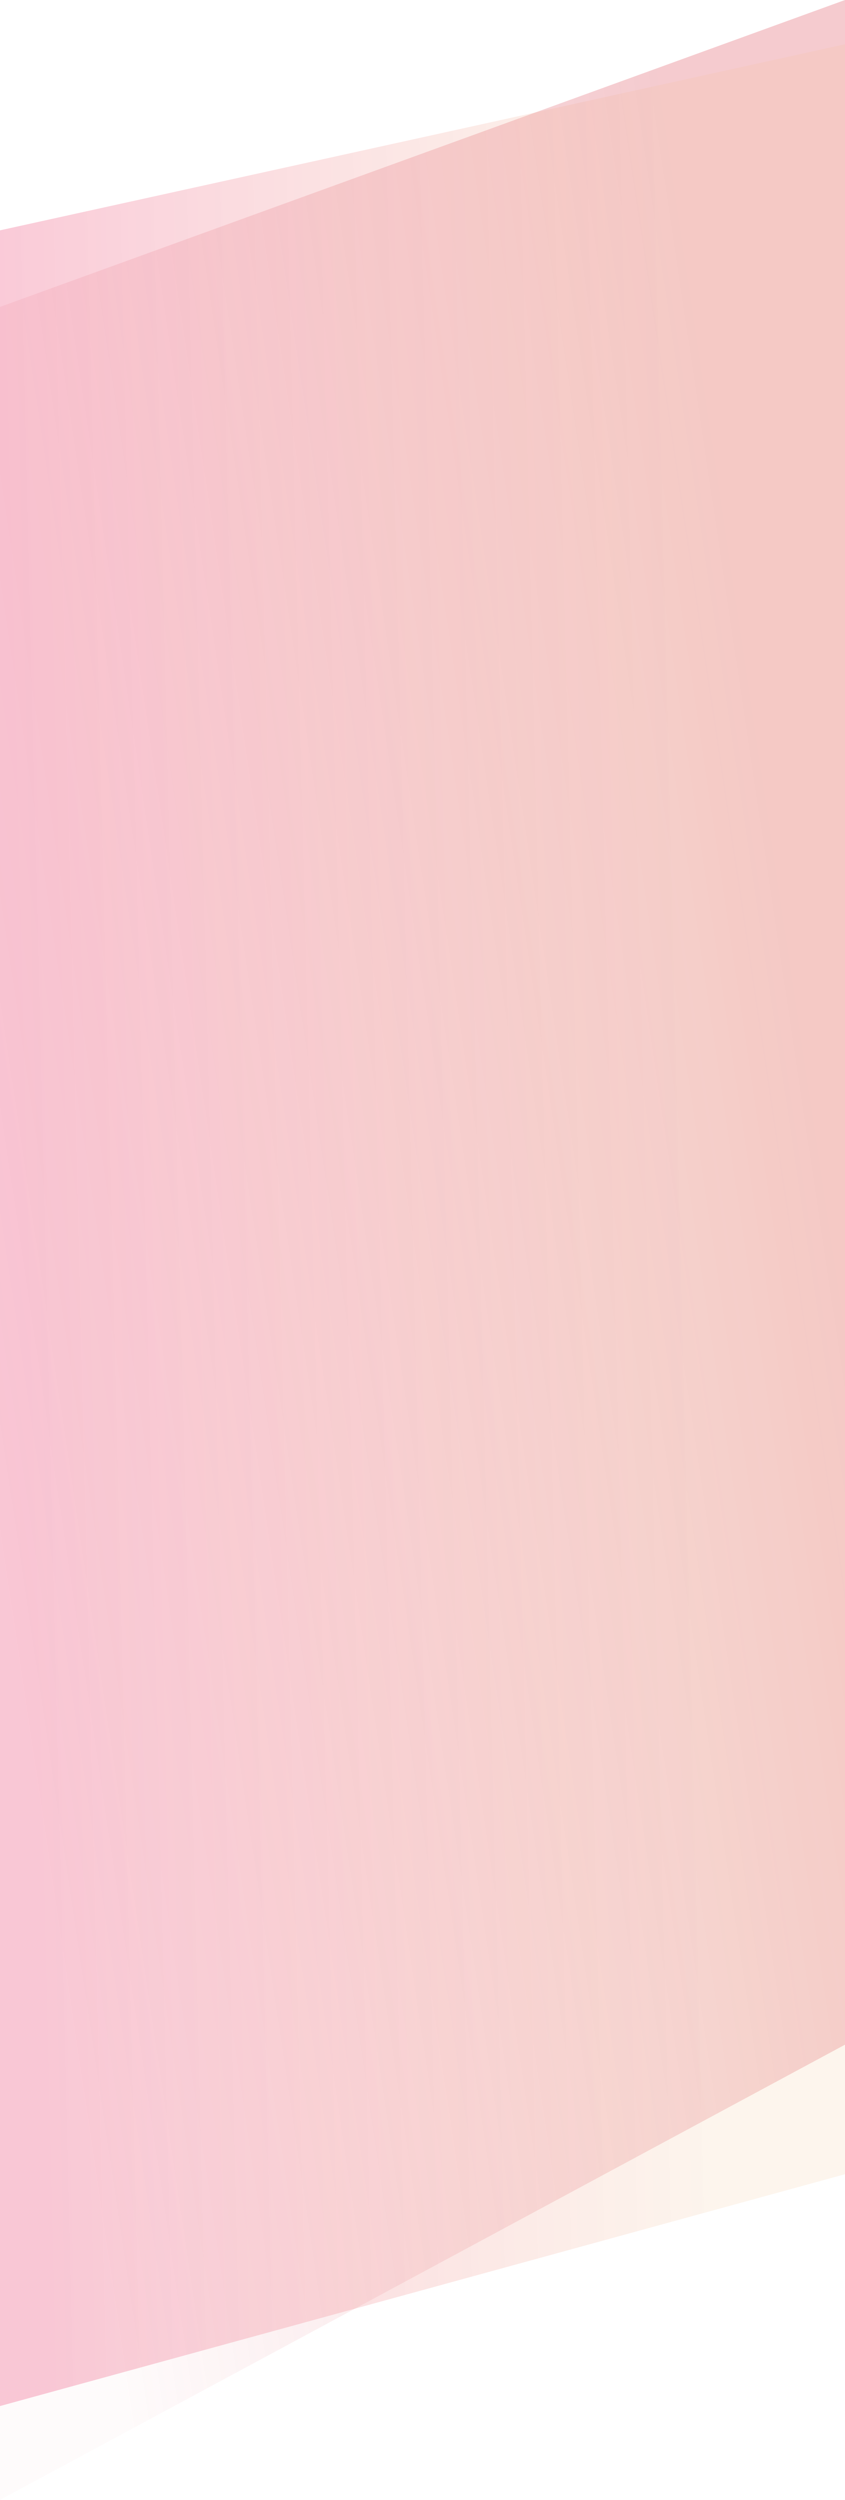
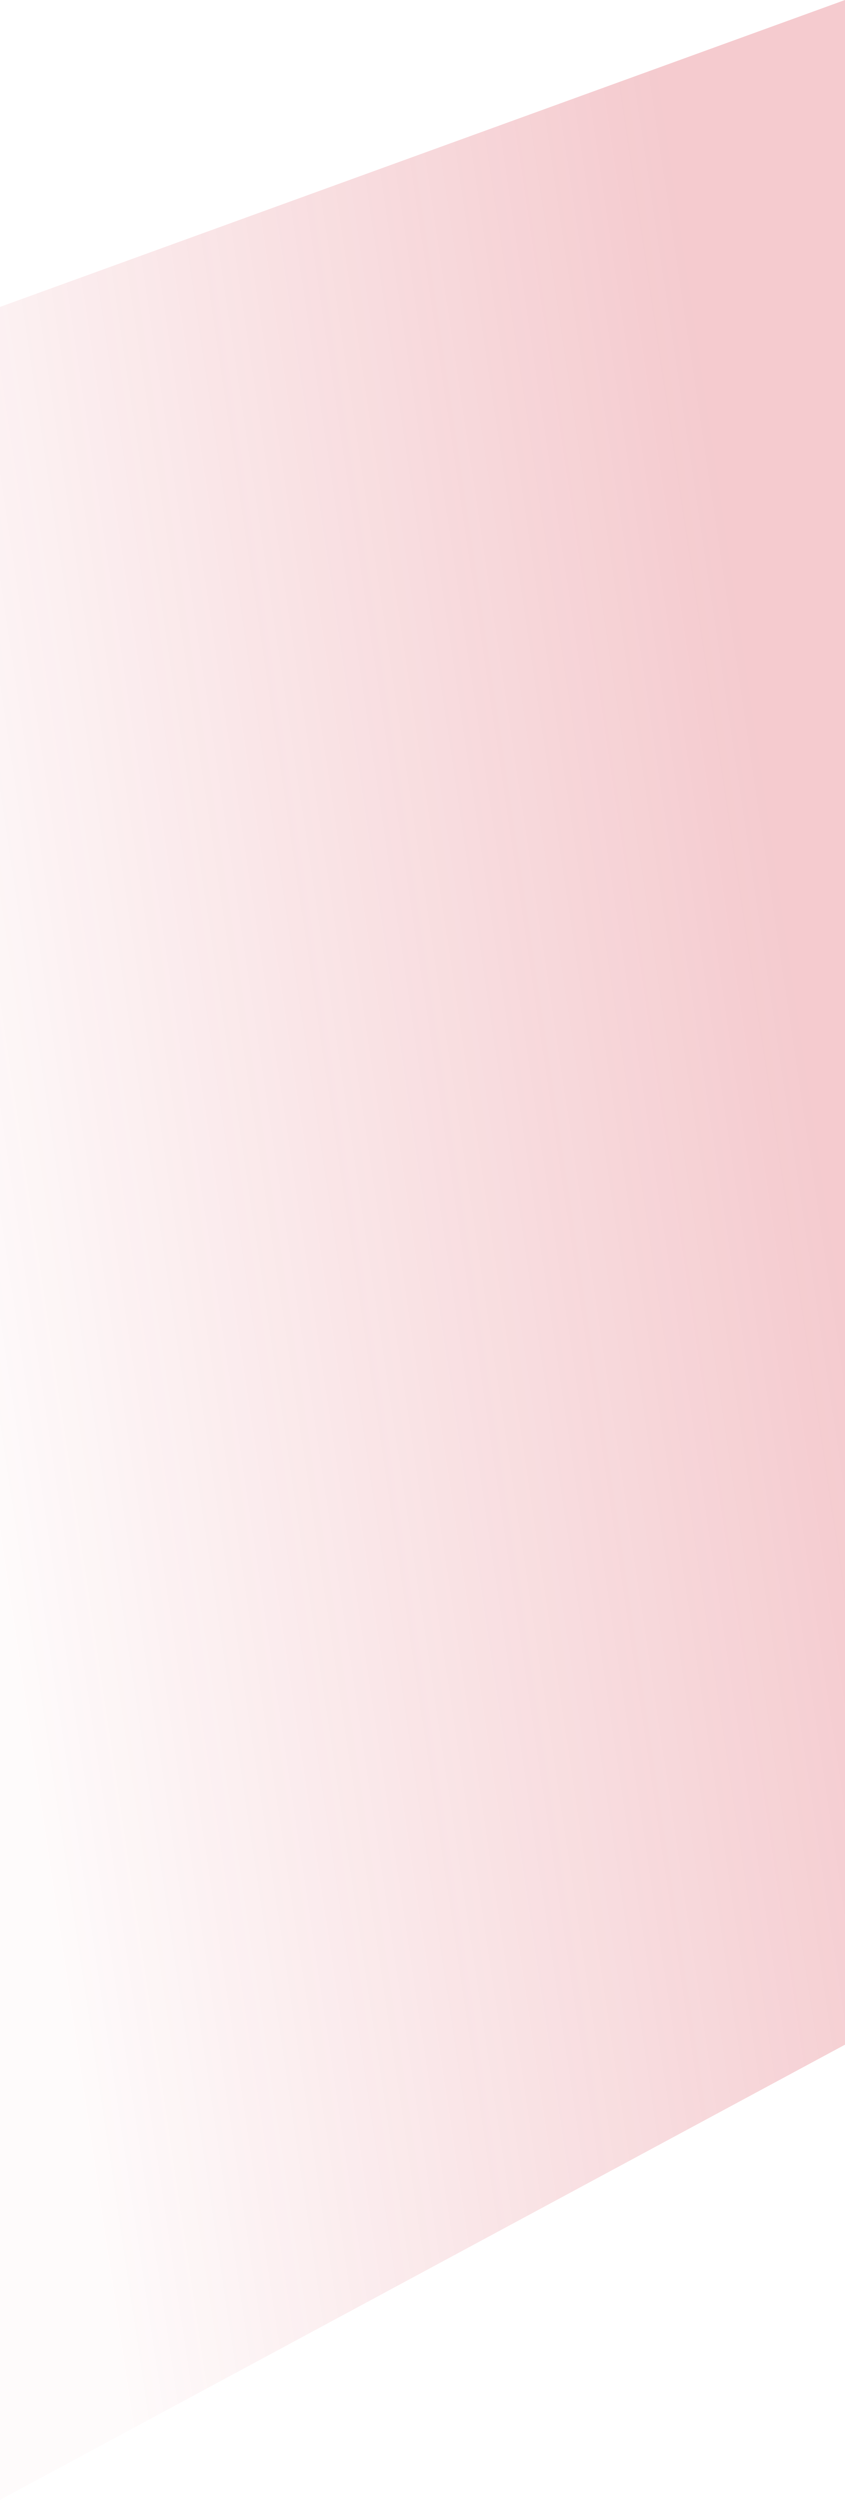
<svg xmlns="http://www.w3.org/2000/svg" width="390" height="1153" viewBox="0 0 390 1153" fill="none">
  <path d="M0 141.548V1152.94L390 943V0L0 141.548Z" fill="url(#paint0_linear_415_1777)" />
-   <path d="M0 106.232V1109.67L390 1002.75V754.408V664.908V20.408L0 106.232Z" fill="url(#paint1_linear_415_1777)" />
  <defs>
    <linearGradient id="paint0_linear_415_1777" x1="328.385" y1="194.212" x2="-70.139" y2="253.693" gradientUnits="userSpaceOnUse">
      <stop stop-color="#D32536" stop-opacity="0.24" />
      <stop offset="1" stop-color="#D32536" stop-opacity="0.02" />
    </linearGradient>
    <linearGradient id="paint1_linear_415_1777" x1="310.24" y1="-23.496" x2="-4.199" y2="-15.838" gradientUnits="userSpaceOnUse">
      <stop stop-color="#F1C18E" stop-opacity="0.16" />
      <stop offset="1" stop-color="#E9225B" stop-opacity="0.24" />
    </linearGradient>
  </defs>
</svg>